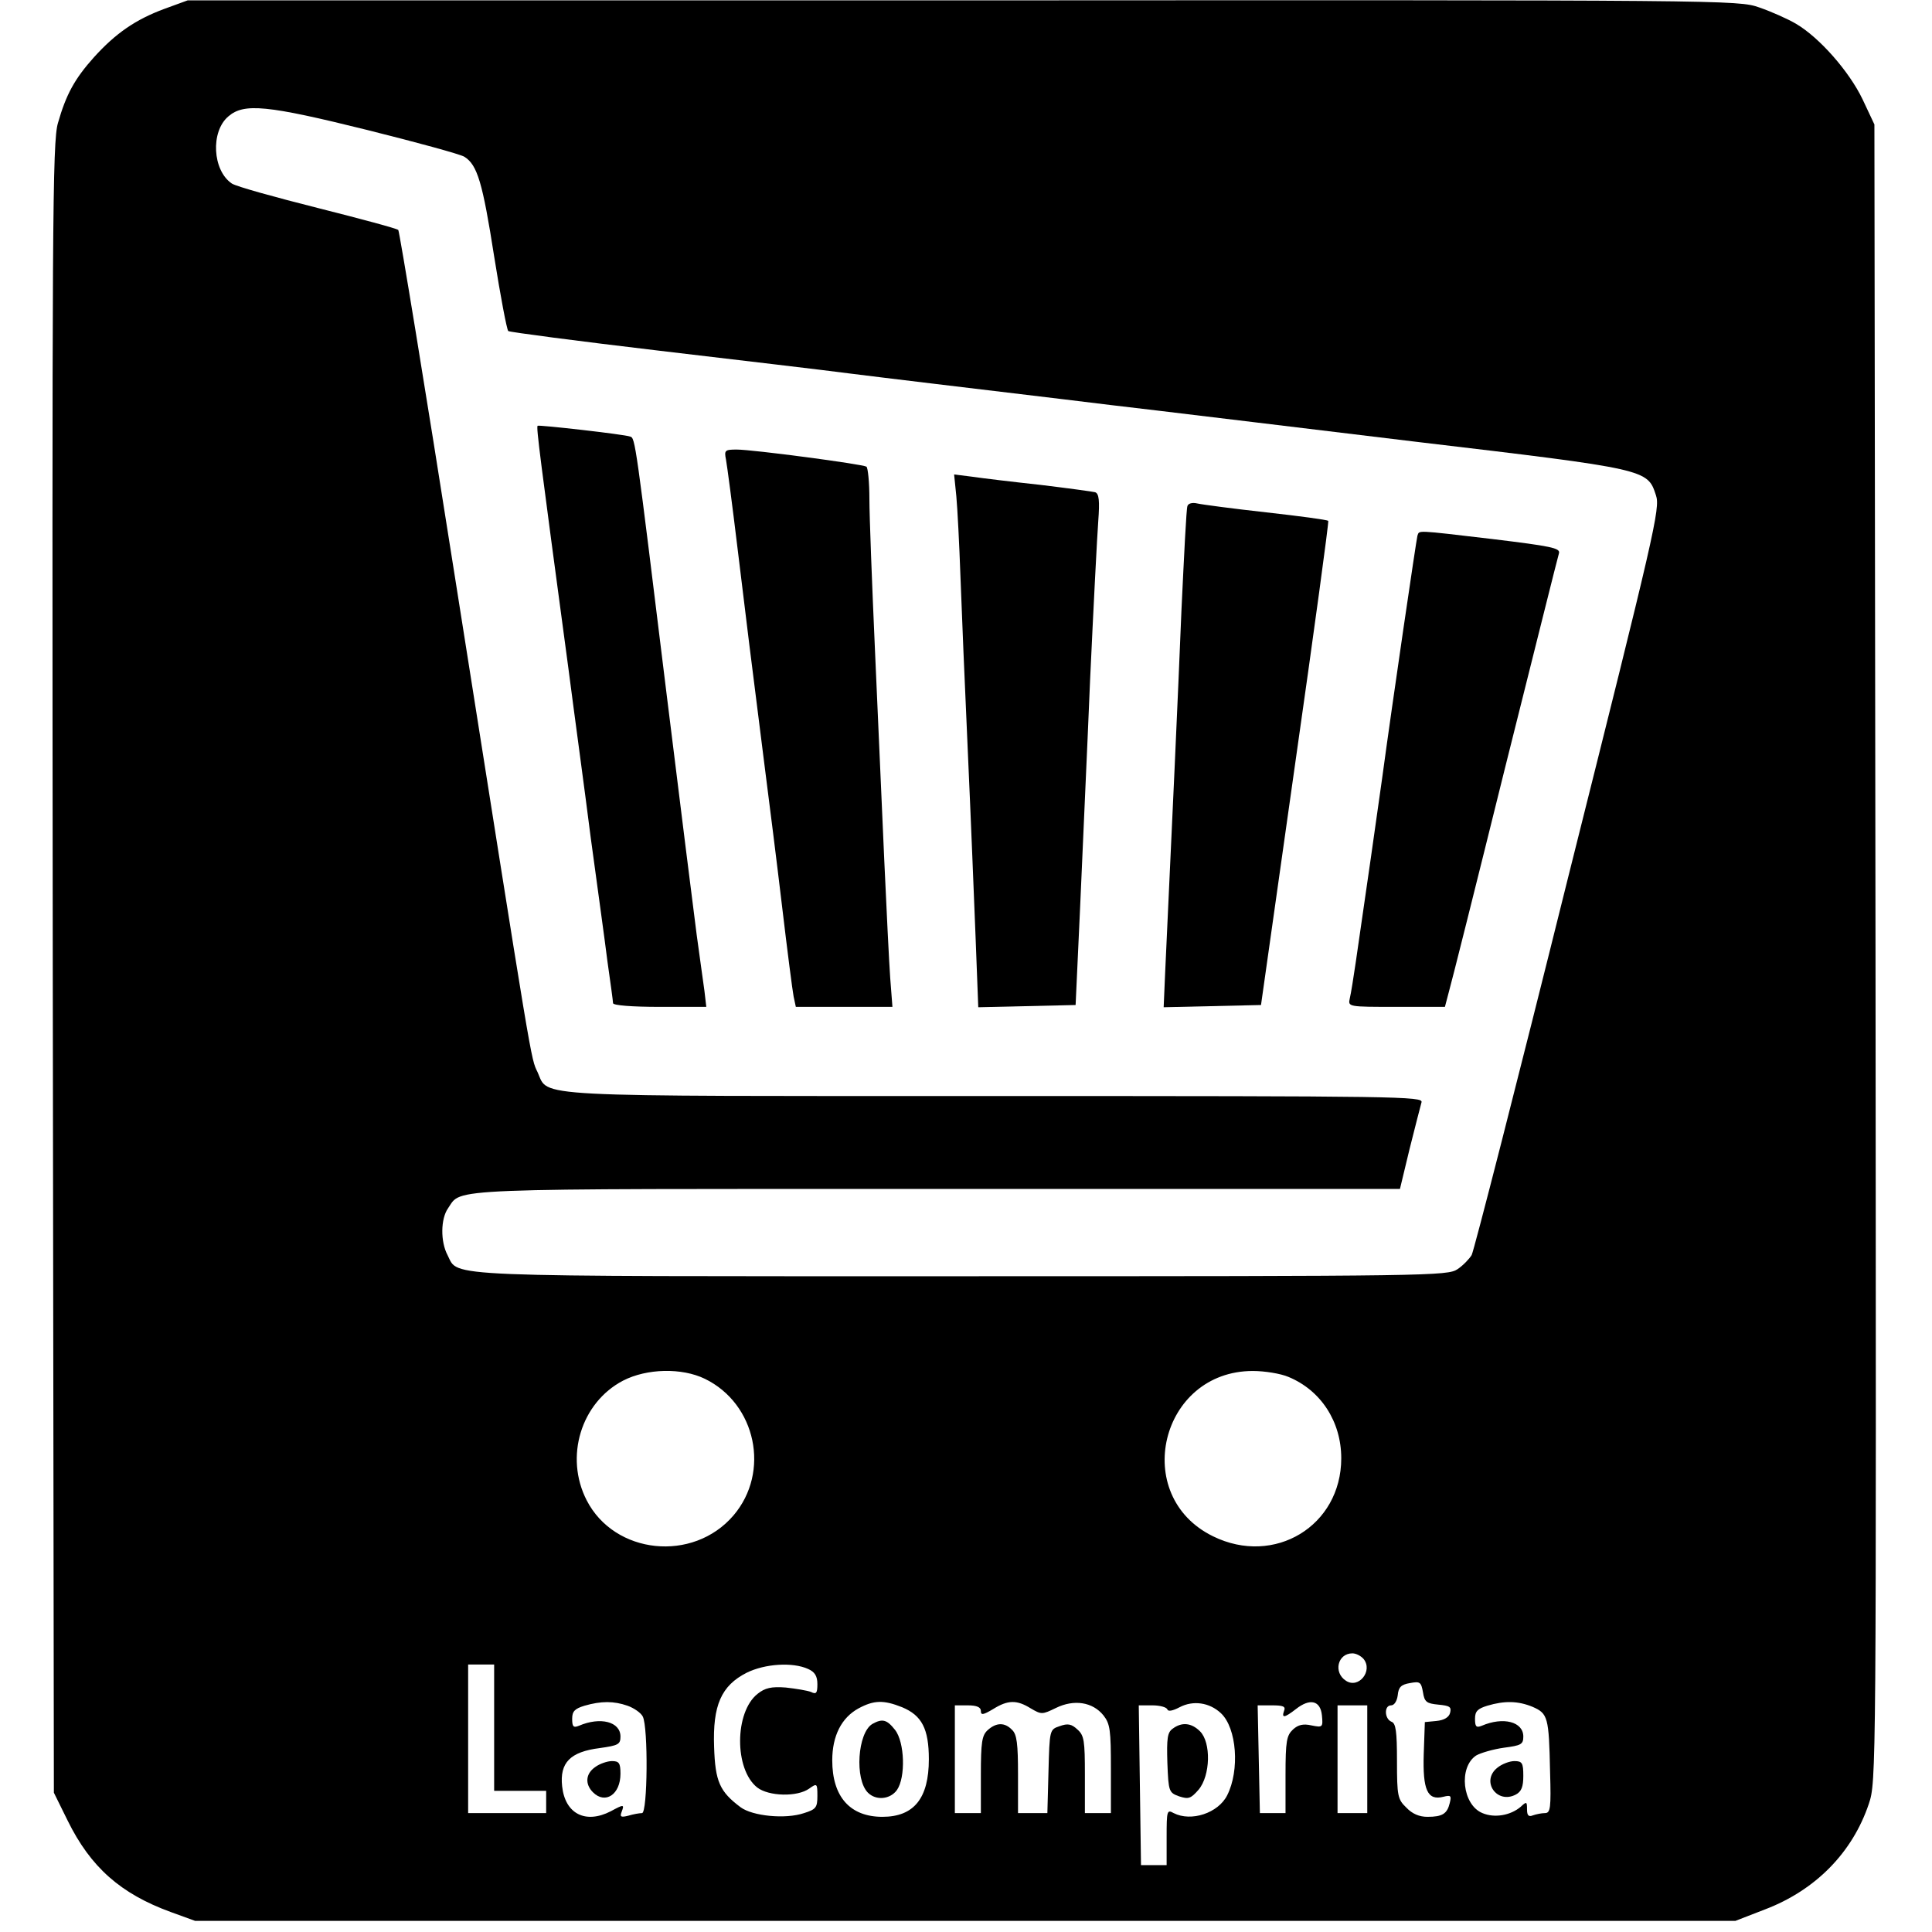
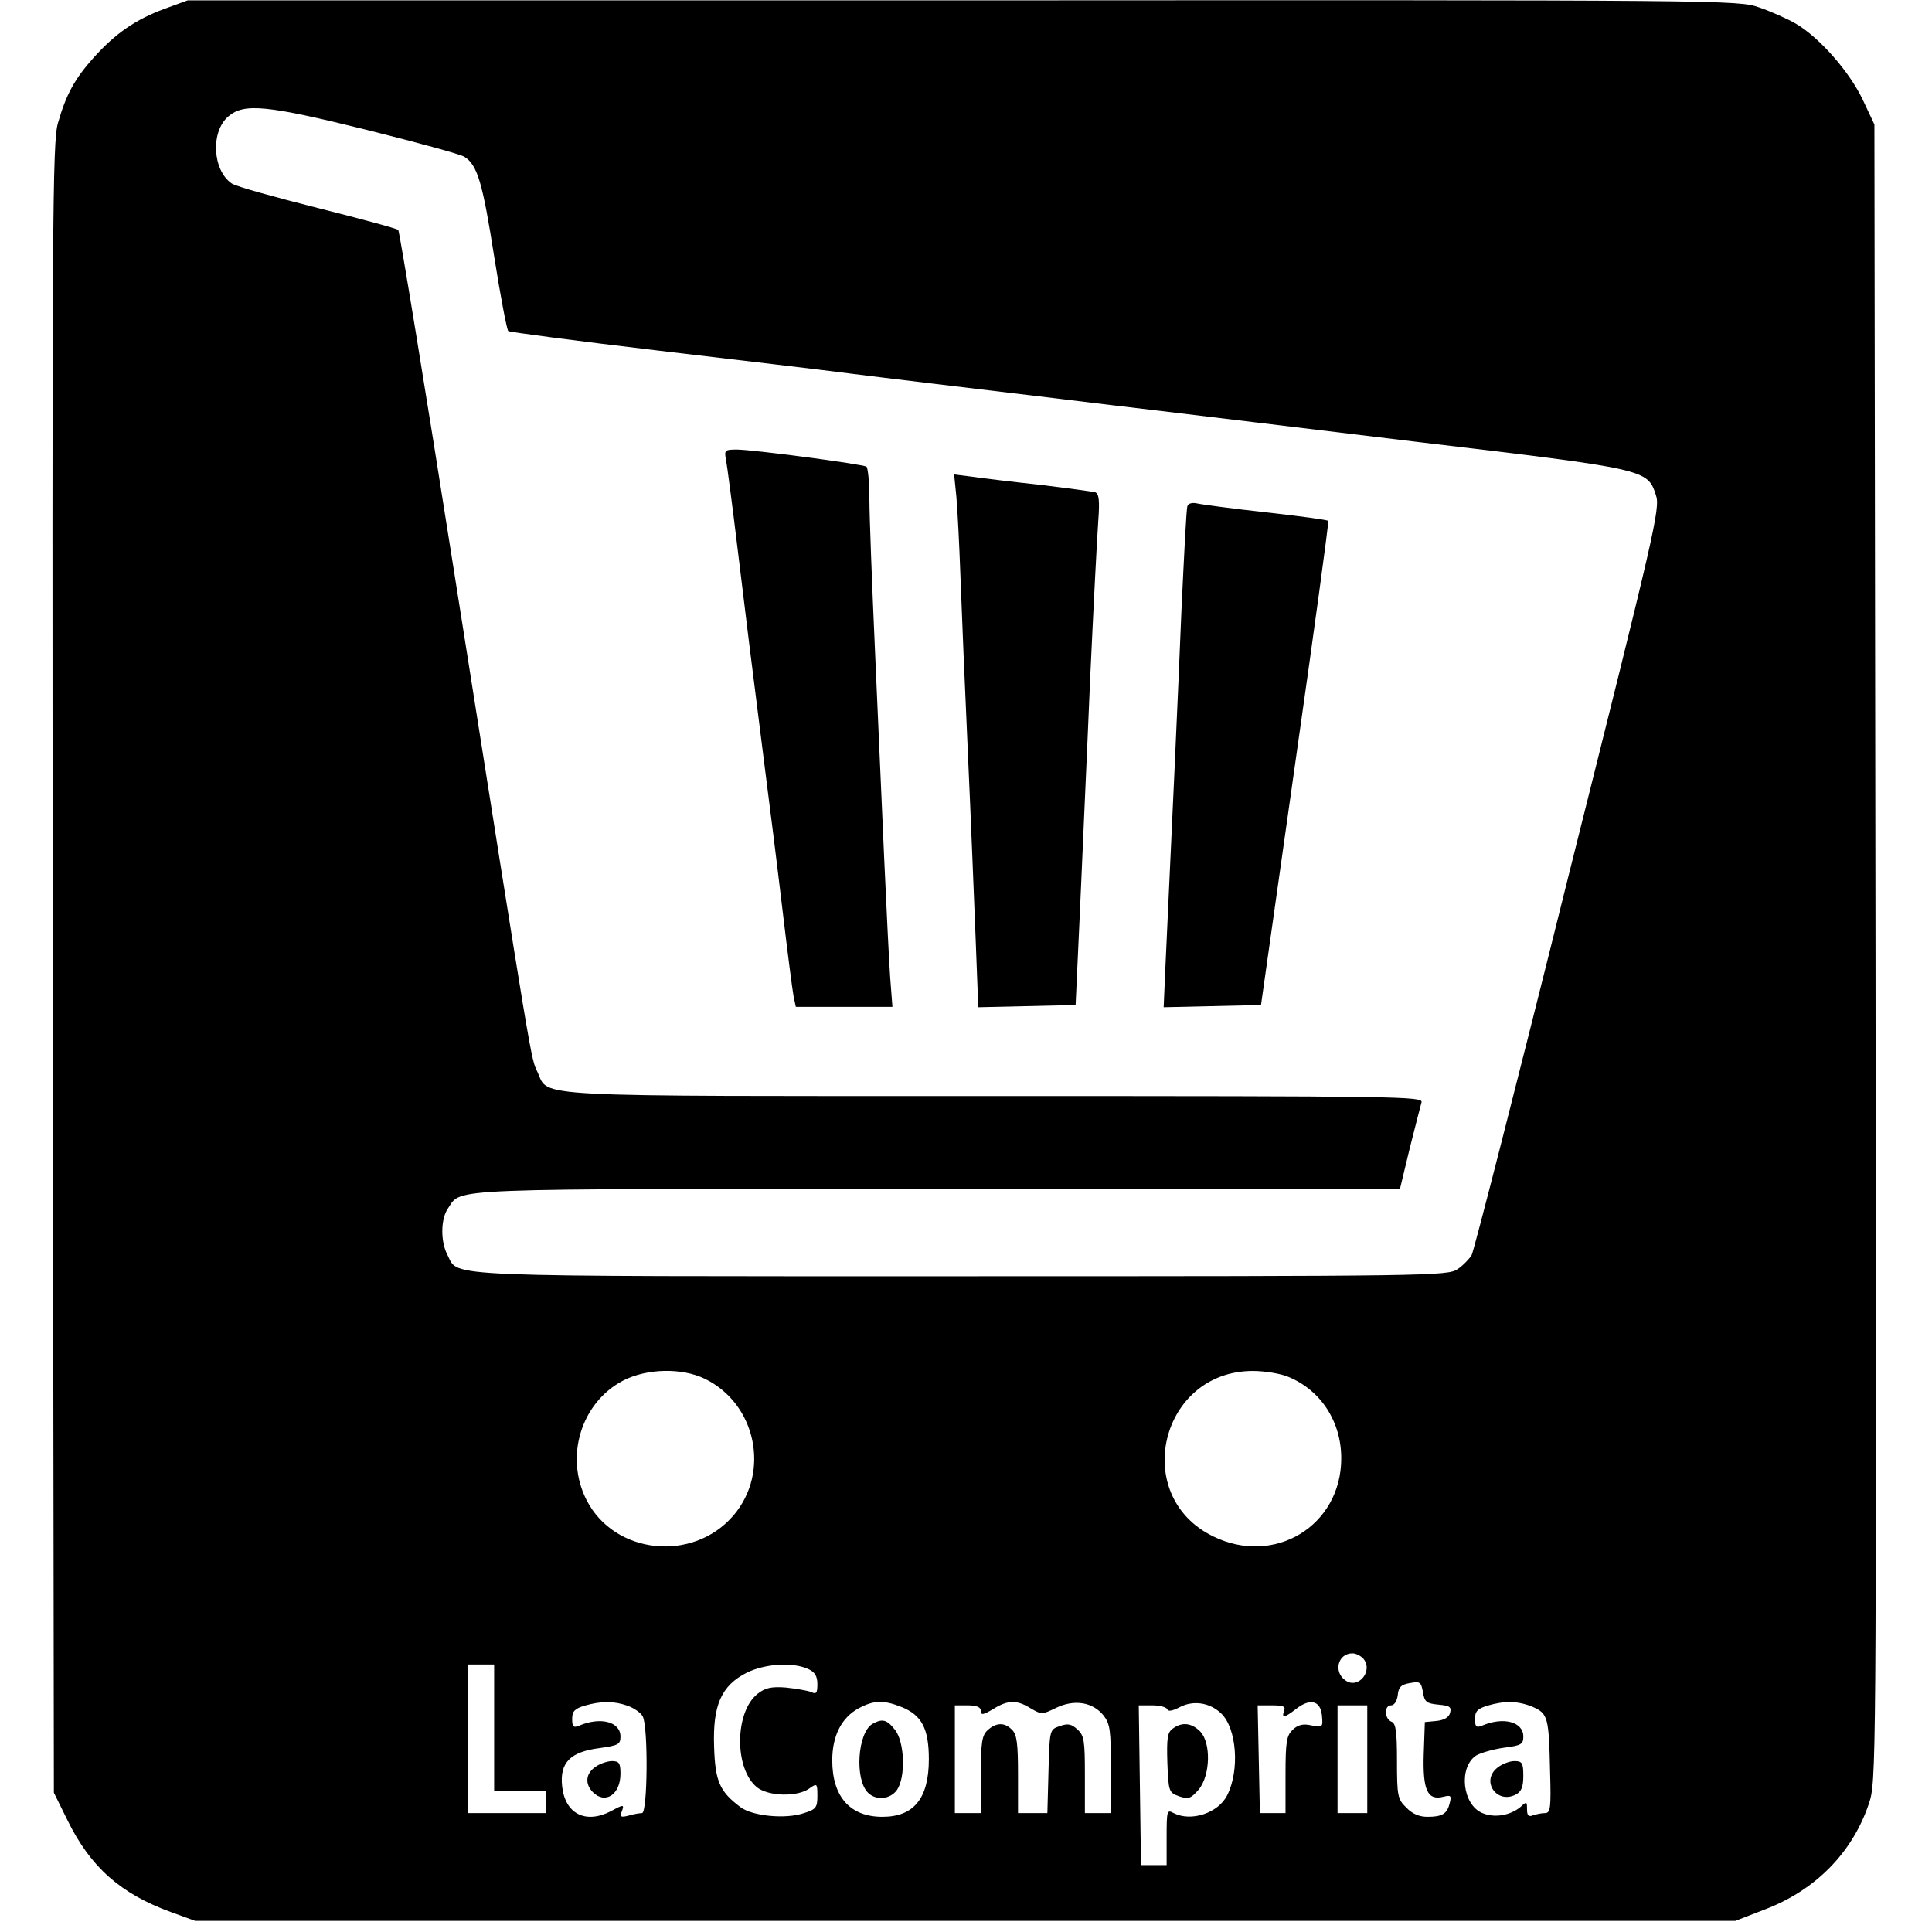
<svg xmlns="http://www.w3.org/2000/svg" version="1.0" width="520pt" height="520pt" viewBox="0 0 520 520" preserveAspectRatio="xMidYMid meet">
  <g transform="translate(0,520) scale(0.1,-0.1)" fill="#000000" stroke="none">
    <path d="M442 5176 c-78 -29 -131 -66 -189 -130 -52 -58 -75 -100 -97 -177 -15 -50 -16 -264 -14 -2274 l3 -2220 37 -75 c62 -126 143 -197 277 -246 l66 -24 2073 0 2073 0 80 31 c136 52 235 153 279 284 20 60 20 71 18 2290 l-3 2230 -32 68 c-36 75 -116 166 -179 203 -22 13 -67 33 -99 44 -57 20 -82 20 -2144 19 l-2086 0 -63 -23z m547 -326 c132 -33 250 -65 261 -72 35 -22 49 -70 80 -268 17 -107 34 -197 38 -201 4 -3 187 -27 407 -53 220 -26 450 -53 510 -61 103 -13 297 -36 580 -70 66 -8 179 -22 250 -30 72 -9 385 -46 696 -84 625 -74 623 -74 646 -144 12 -35 -3 -98 -237 -1031 -136 -547 -253 -1003 -259 -1014 -6 -10 -23 -28 -38 -38 -27 -18 -69 -19 -1333 -19 -1421 0 -1355 -3 -1385 56 -20 37 -19 99 1 127 38 55 -30 52 1317 52 l1245 0 26 108 c15 59 29 115 32 125 5 16 -54 17 -1145 17 -1275 0 -1203 -4 -1234 64 -19 40 -11 -5 -223 1336 -80 509 -149 928 -152 931 -4 4 -101 30 -216 59 -115 29 -220 58 -232 66 -52 35 -58 140 -9 181 42 36 104 30 374 -37z m908 -3361 c138 -67 177 -251 77 -368 -109 -127 -320 -105 -395 41 -60 117 -15 263 98 322 64 33 158 35 220 5z m1571 5 c87 -36 142 -120 142 -219 0 -182 -180 -291 -345 -210 -223 109 -142 445 107 445 32 0 75 -7 96 -16z m202 -759 c26 -32 -13 -81 -47 -59 -35 22 -23 74 17 74 10 0 23 -7 30 -15z m-2340 -185 l0 -170 70 0 70 0 0 -30 0 -30 -105 0 -105 0 0 200 0 200 35 0 35 0 0 -170z m845 158 c18 -8 25 -19 25 -41 0 -24 -3 -28 -17 -21 -10 4 -41 9 -68 12 -39 3 -56 -1 -76 -17 -62 -49 -63 -203 -1 -252 31 -24 108 -26 140 -3 21 15 22 14 22 -20 0 -31 -4 -36 -36 -46 -50 -17 -139 -8 -171 16 -56 42 -68 69 -71 162 -4 112 19 165 88 200 49 24 123 29 165 10z m1696 -96 c31 -3 36 -6 32 -22 -3 -12 -16 -20 -37 -22 l-31 -3 -3 -86 c-3 -97 10 -126 53 -115 20 5 22 3 17 -17 -7 -29 -20 -37 -60 -37 -22 0 -41 8 -57 25 -23 22 -25 31 -25 125 0 80 -3 102 -15 106 -19 8 -20 44 -1 44 9 0 16 12 18 27 2 22 9 29 33 33 27 5 30 3 35 -25 4 -26 10 -30 41 -33z m-2182 -3 c17 -6 36 -19 41 -29 15 -29 13 -260 -2 -260 -7 0 -24 -3 -37 -7 -20 -5 -23 -3 -18 10 8 21 6 21 -29 2 -68 -35 -123 -7 -131 67 -7 64 22 93 101 103 50 7 56 10 56 31 0 40 -54 54 -112 29 -15 -6 -18 -2 -18 19 0 20 7 27 33 35 45 13 79 13 116 0z m739 -4 c53 -22 72 -58 72 -140 0 -105 -40 -155 -125 -155 -87 0 -135 54 -135 152 0 66 25 115 71 140 41 22 67 23 117 3z m346 -3 c29 -17 31 -17 68 1 49 24 99 16 128 -20 18 -23 20 -40 20 -144 l0 -119 -35 0 -35 0 0 103 c0 92 -2 106 -20 122 -16 15 -26 17 -48 9 -27 -9 -27 -10 -30 -122 l-3 -112 -39 0 -40 0 0 104 c0 82 -3 108 -16 120 -20 21 -43 20 -66 -1 -15 -14 -18 -32 -18 -120 l0 -103 -35 0 -35 0 0 145 0 145 35 0 c24 0 35 -5 35 -15 0 -12 6 -11 33 5 40 25 64 25 101 2z m512 -13 c43 -40 51 -154 17 -221 -24 -48 -97 -72 -144 -48 -18 10 -19 7 -19 -65 l0 -75 -35 0 -34 0 -3 215 -3 215 37 0 c20 0 38 -5 40 -11 2 -6 14 -4 33 6 36 19 80 13 111 -16z m272 -6 c3 -32 2 -33 -28 -27 -22 5 -36 2 -50 -11 -17 -16 -20 -31 -20 -122 l0 -103 -34 0 -35 0 -3 145 -3 145 39 0 c30 0 37 -3 32 -15 -7 -20 1 -19 32 5 38 30 66 23 70 -17z m567 23 c41 -18 44 -27 47 -174 3 -99 1 -112 -14 -112 -9 0 -23 -3 -32 -6 -12 -5 -16 0 -16 16 0 21 -1 22 -17 7 -27 -23 -70 -31 -103 -17 -54 22 -65 123 -17 155 12 7 46 17 75 21 46 6 52 9 52 30 0 40 -54 54 -112 29 -15 -6 -18 -2 -18 19 0 20 7 27 33 35 47 14 83 13 122 -3z m-445 -141 l0 -145 -40 0 -40 0 0 145 0 145 40 0 40 0 0 -145z" />
-     <path d="M1447 4054 c-4 -4 6 -81 83 -654 16 -124 44 -328 60 -455 17 -126 38 -276 45 -333 8 -56 15 -107 15 -112 0 -6 51 -10 126 -10 l125 0 -5 43 c-3 23 -13 92 -21 152 -8 61 -44 349 -80 640 -85 692 -85 696 -99 700 -16 6 -246 32 -249 29z" />
    <path d="M1954 3963 c3 -16 17 -122 31 -238 25 -207 35 -287 74 -595 11 -85 32 -252 46 -370 14 -118 28 -227 31 -242 l6 -28 130 0 130 0 -6 78 c-3 42 -10 185 -16 317 -6 132 -17 386 -25 565 -8 179 -15 362 -15 407 0 45 -4 84 -8 87 -12 7 -306 46 -349 46 -32 0 -34 -2 -29 -27z" />
    <path d="M2574 3864 c3 -32 8 -129 11 -214 3 -85 12 -299 20 -475 8 -176 17 -402 21 -503 l7 -183 131 3 131 3 12 260 c6 143 19 420 27 615 9 195 19 388 22 428 4 54 2 73 -8 77 -7 2 -74 11 -148 20 -74 8 -157 18 -184 22 l-48 6 6 -59z" />
    <path d="M3196 3838 c-3 -7 -9 -132 -16 -278 -9 -225 -26 -594 -44 -978 l-4 -93 131 3 131 3 92 650 c51 357 91 651 89 653 -2 3 -78 13 -167 23 -90 10 -173 21 -186 24 -13 3 -24 0 -26 -7z" />
-     <path d="M3815 3758 c-3 -11 -67 -446 -95 -653 -8 -59 -49 -345 -71 -495 -6 -41 -13 -85 -16 -97 -5 -23 -5 -23 126 -23 l130 0 10 38 c6 20 74 291 151 602 78 311 143 572 146 581 4 14 -22 19 -178 38 -213 25 -197 24 -203 9z" />
    <path d="M1602 444 c-26 -18 -28 -46 -6 -68 33 -33 74 -6 74 50 0 29 -4 34 -23 34 -12 0 -33 -7 -45 -16z" />
    <path d="M2348 560 c-40 -24 -48 -149 -12 -185 22 -22 60 -18 78 7 24 34 21 129 -5 162 -22 28 -34 31 -61 16z" />
-     <path d="M3156 547 c-14 -10 -16 -26 -14 -92 3 -77 4 -80 32 -90 25 -8 31 -6 52 18 32 38 34 127 4 157 -23 23 -49 26 -74 7z" />
+     <path d="M3156 547 c-14 -10 -16 -26 -14 -92 3 -77 4 -80 32 -90 25 -8 31 -6 52 18 32 38 34 127 4 157 -23 23 -49 26 -74 7" />
    <path d="M4030 442 c-45 -36 -1 -99 50 -72 15 8 20 21 20 50 0 35 -3 40 -24 40 -13 0 -34 -8 -46 -18z" />
  </g>
</svg>